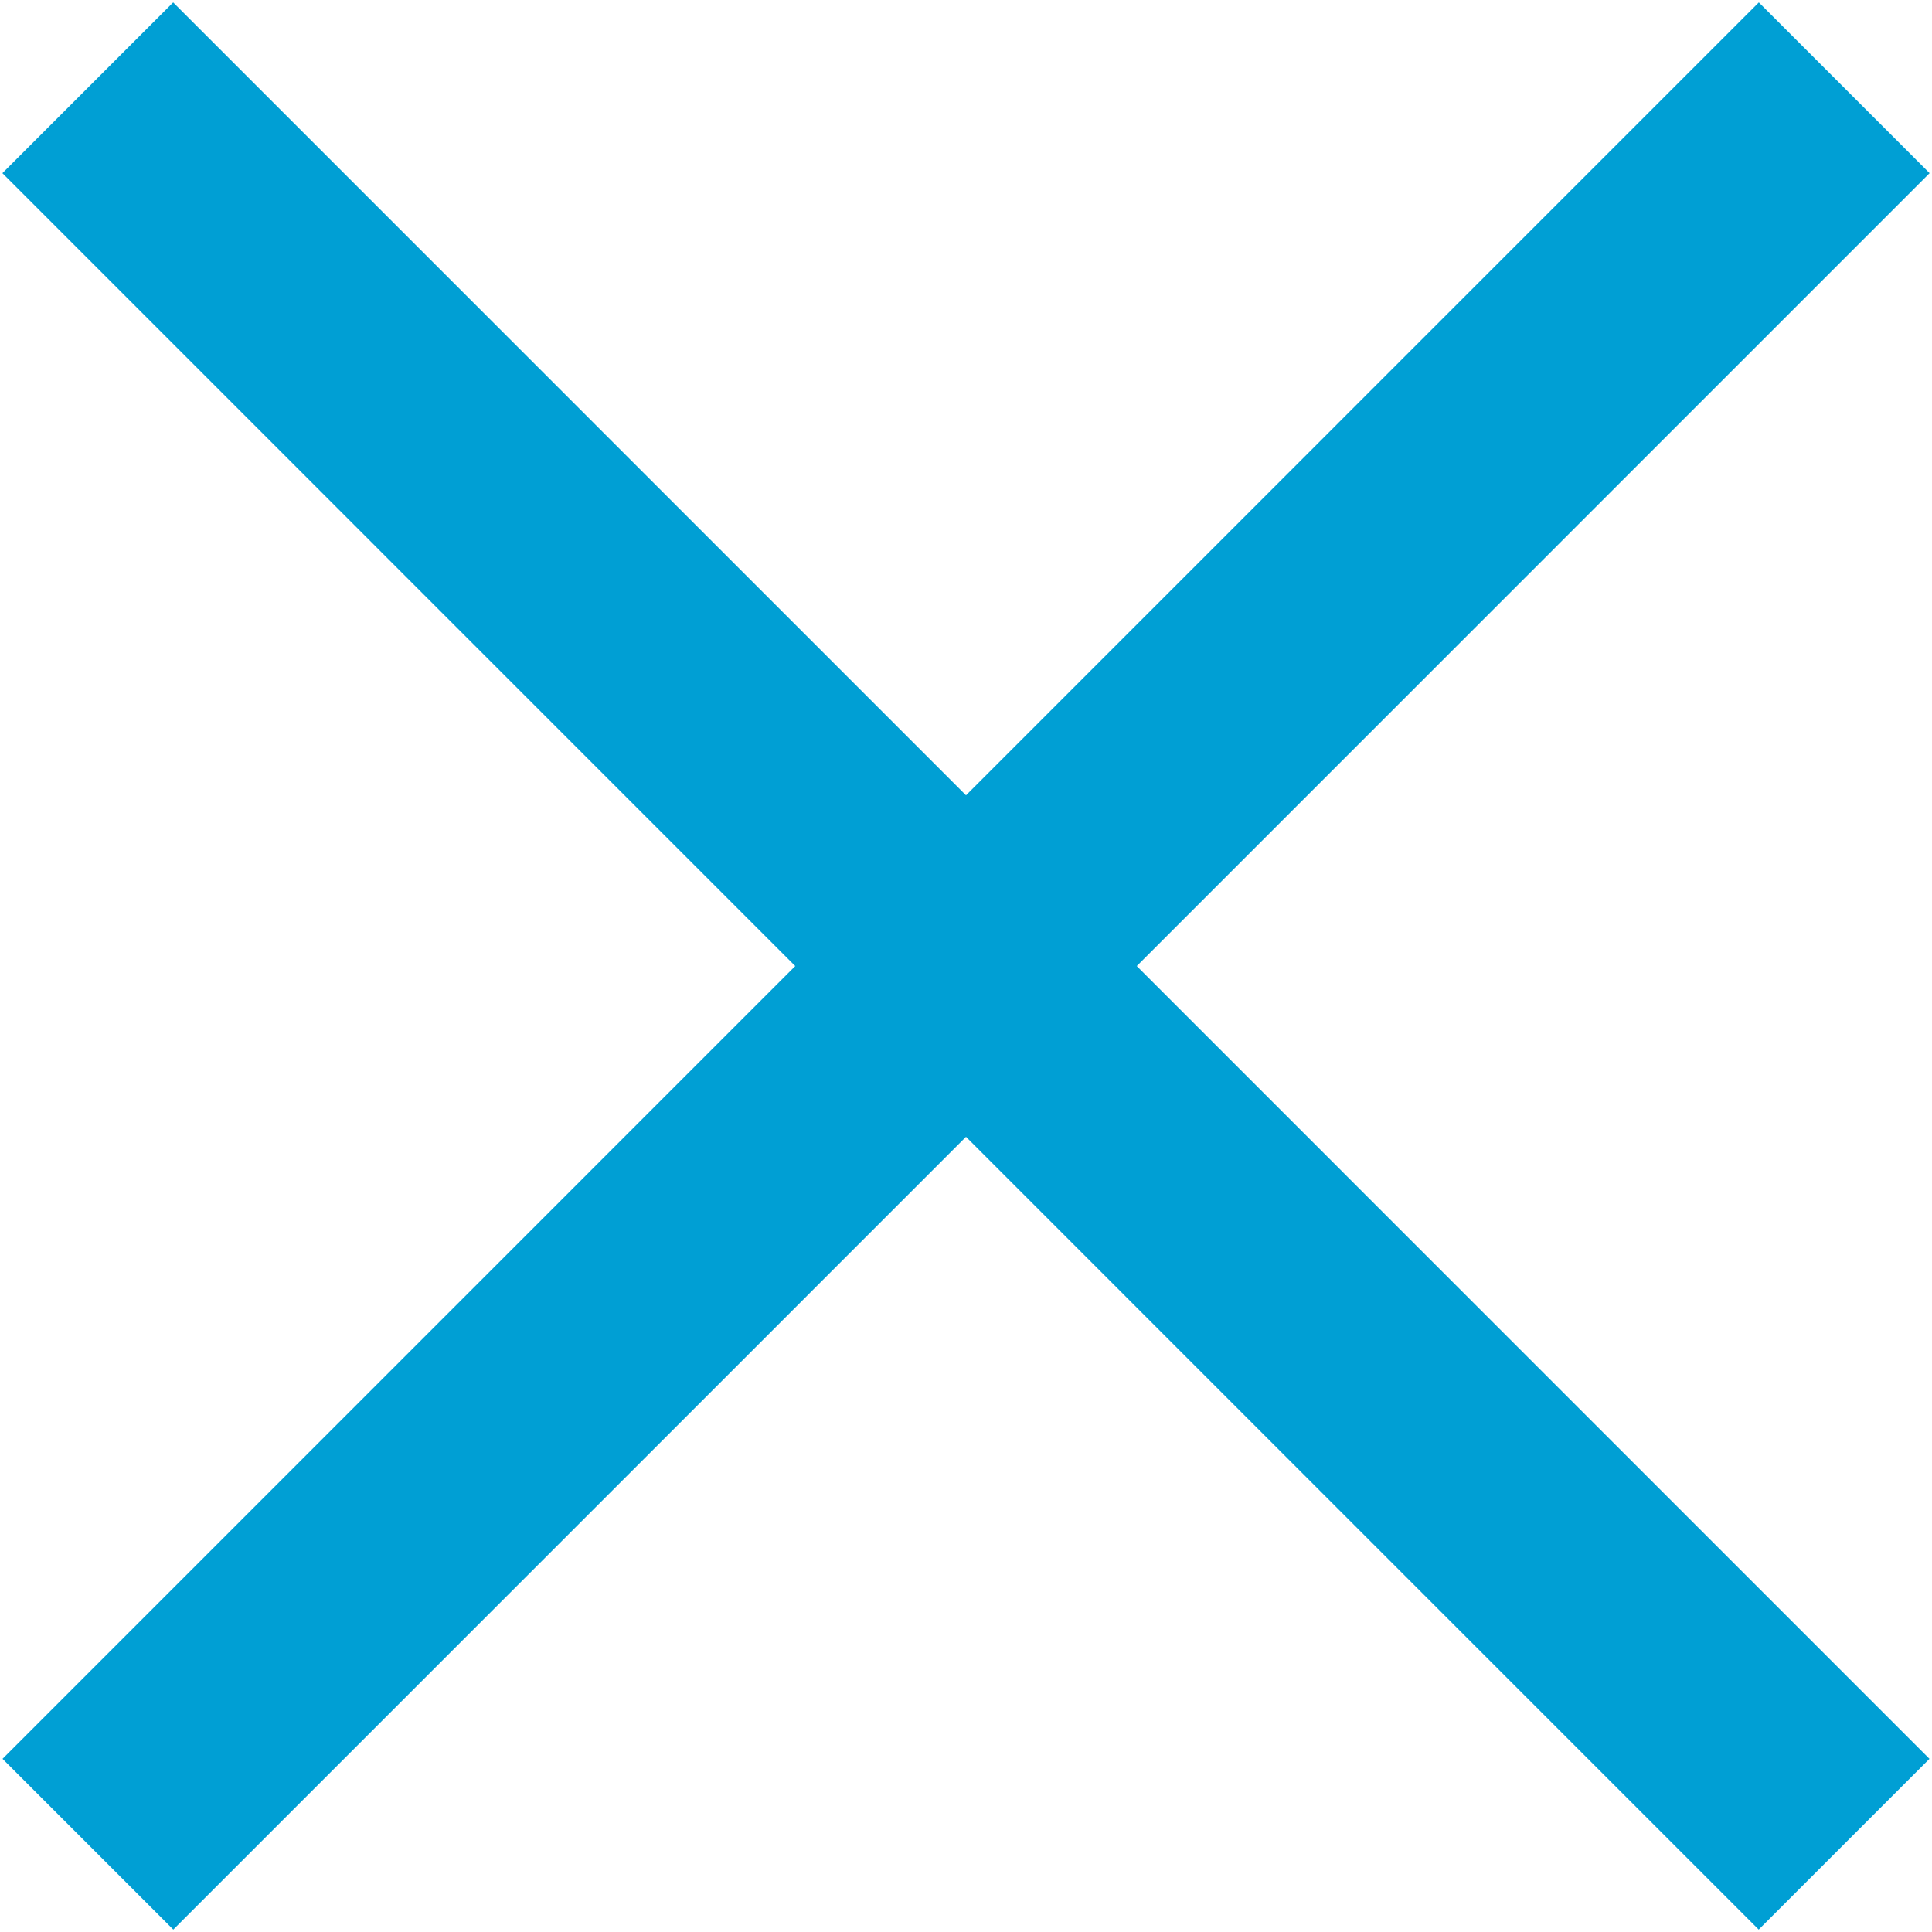
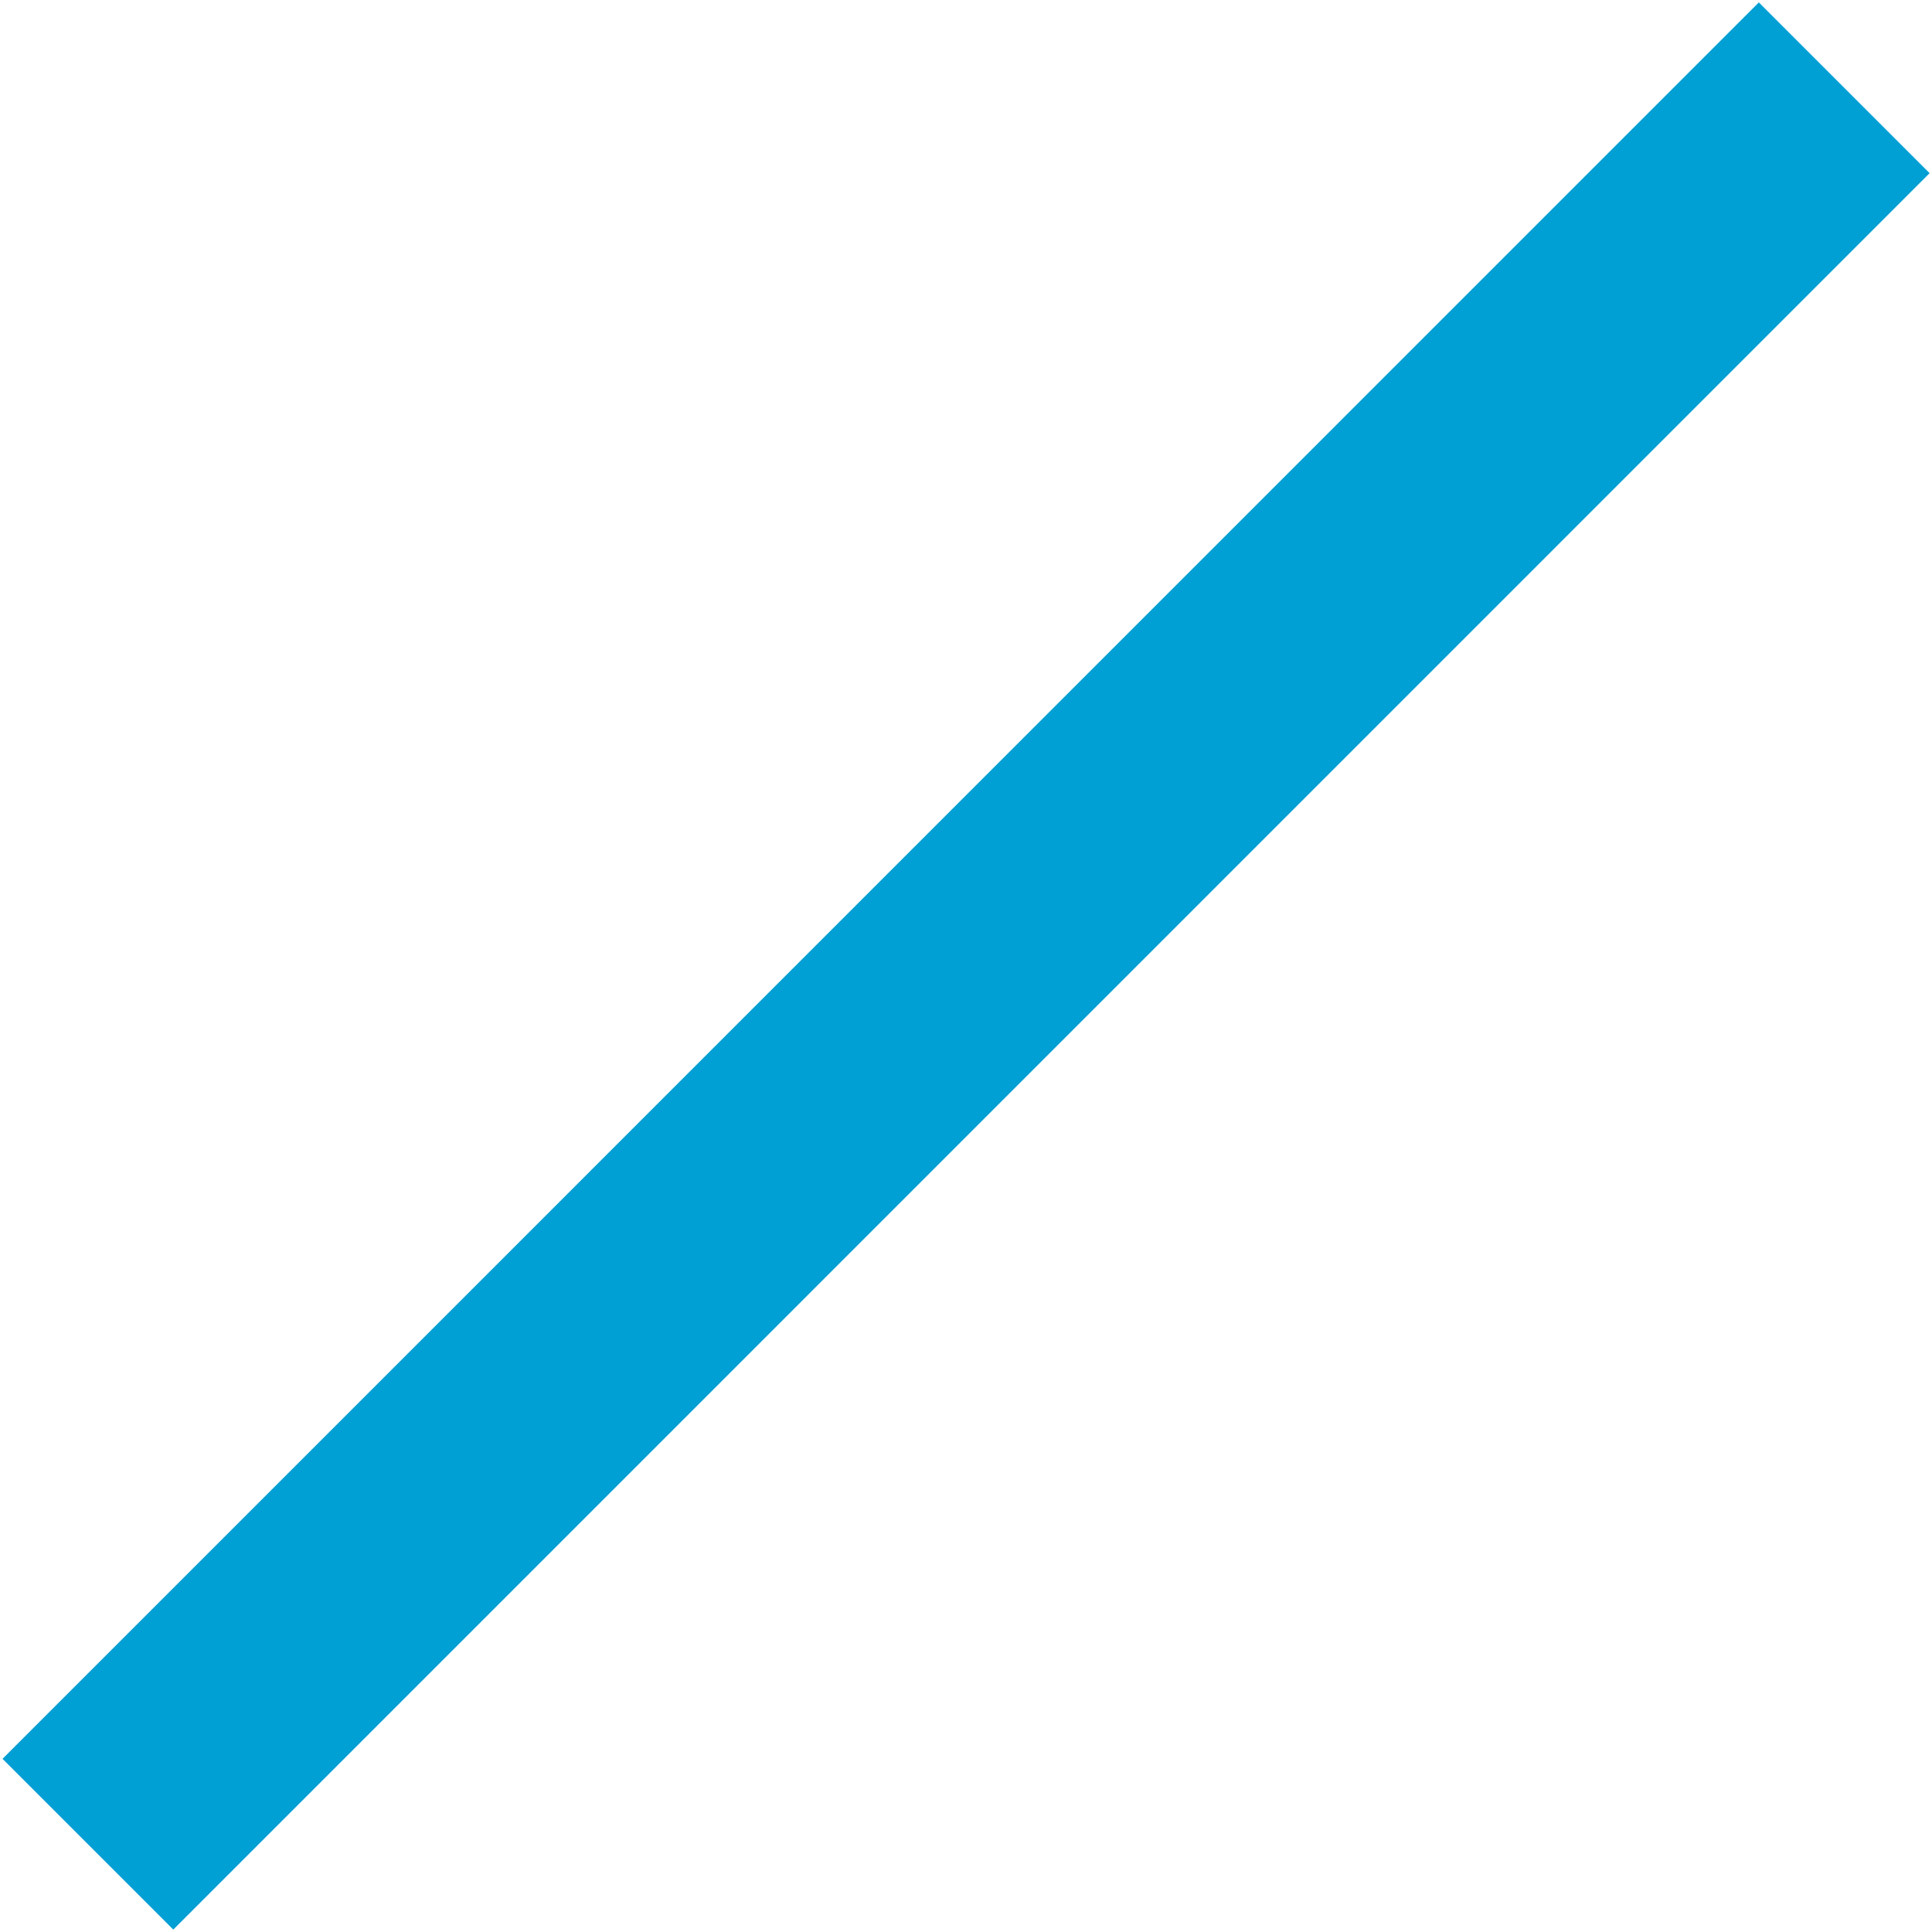
<svg xmlns="http://www.w3.org/2000/svg" width="16" height="16" viewBox="0 0 16 16" fill="none">
-   <path d="M0.727 0.727L15.272 15.273" stroke="#009FD4" stroke-width="2" />
  <path d="M15.273 0.727L0.728 15.273" stroke="#009FD4" stroke-width="2" />
</svg>